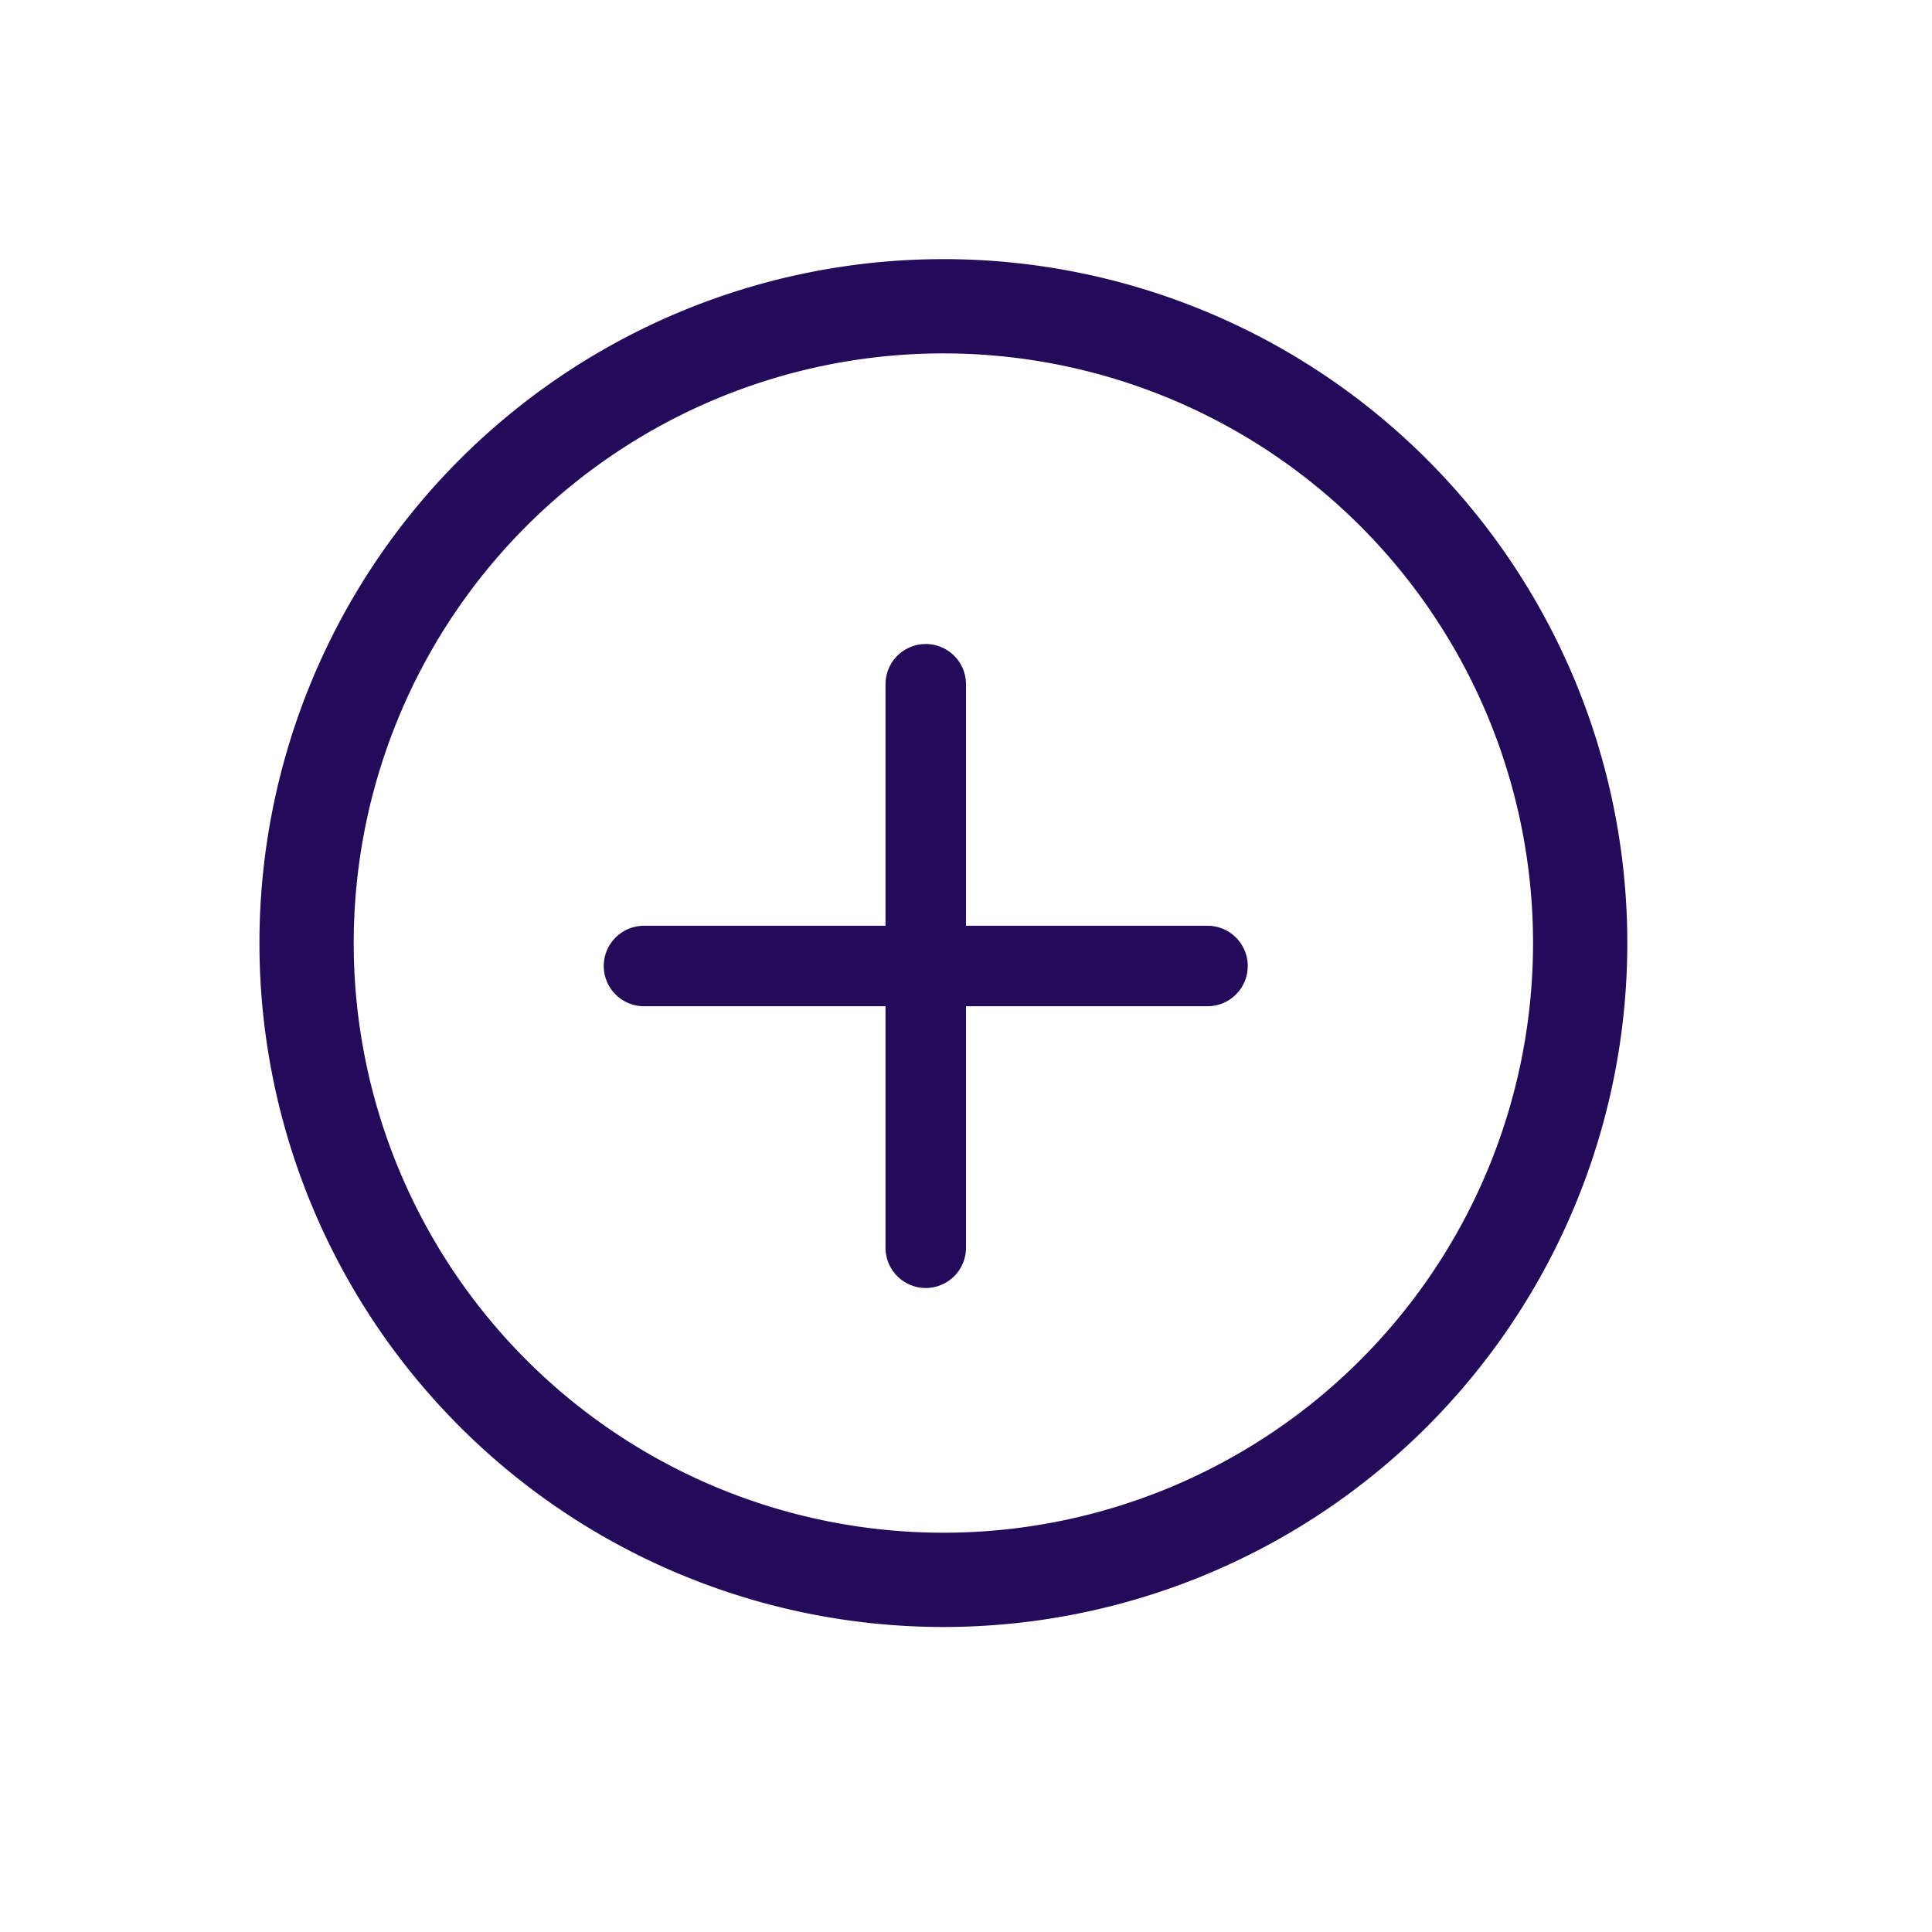
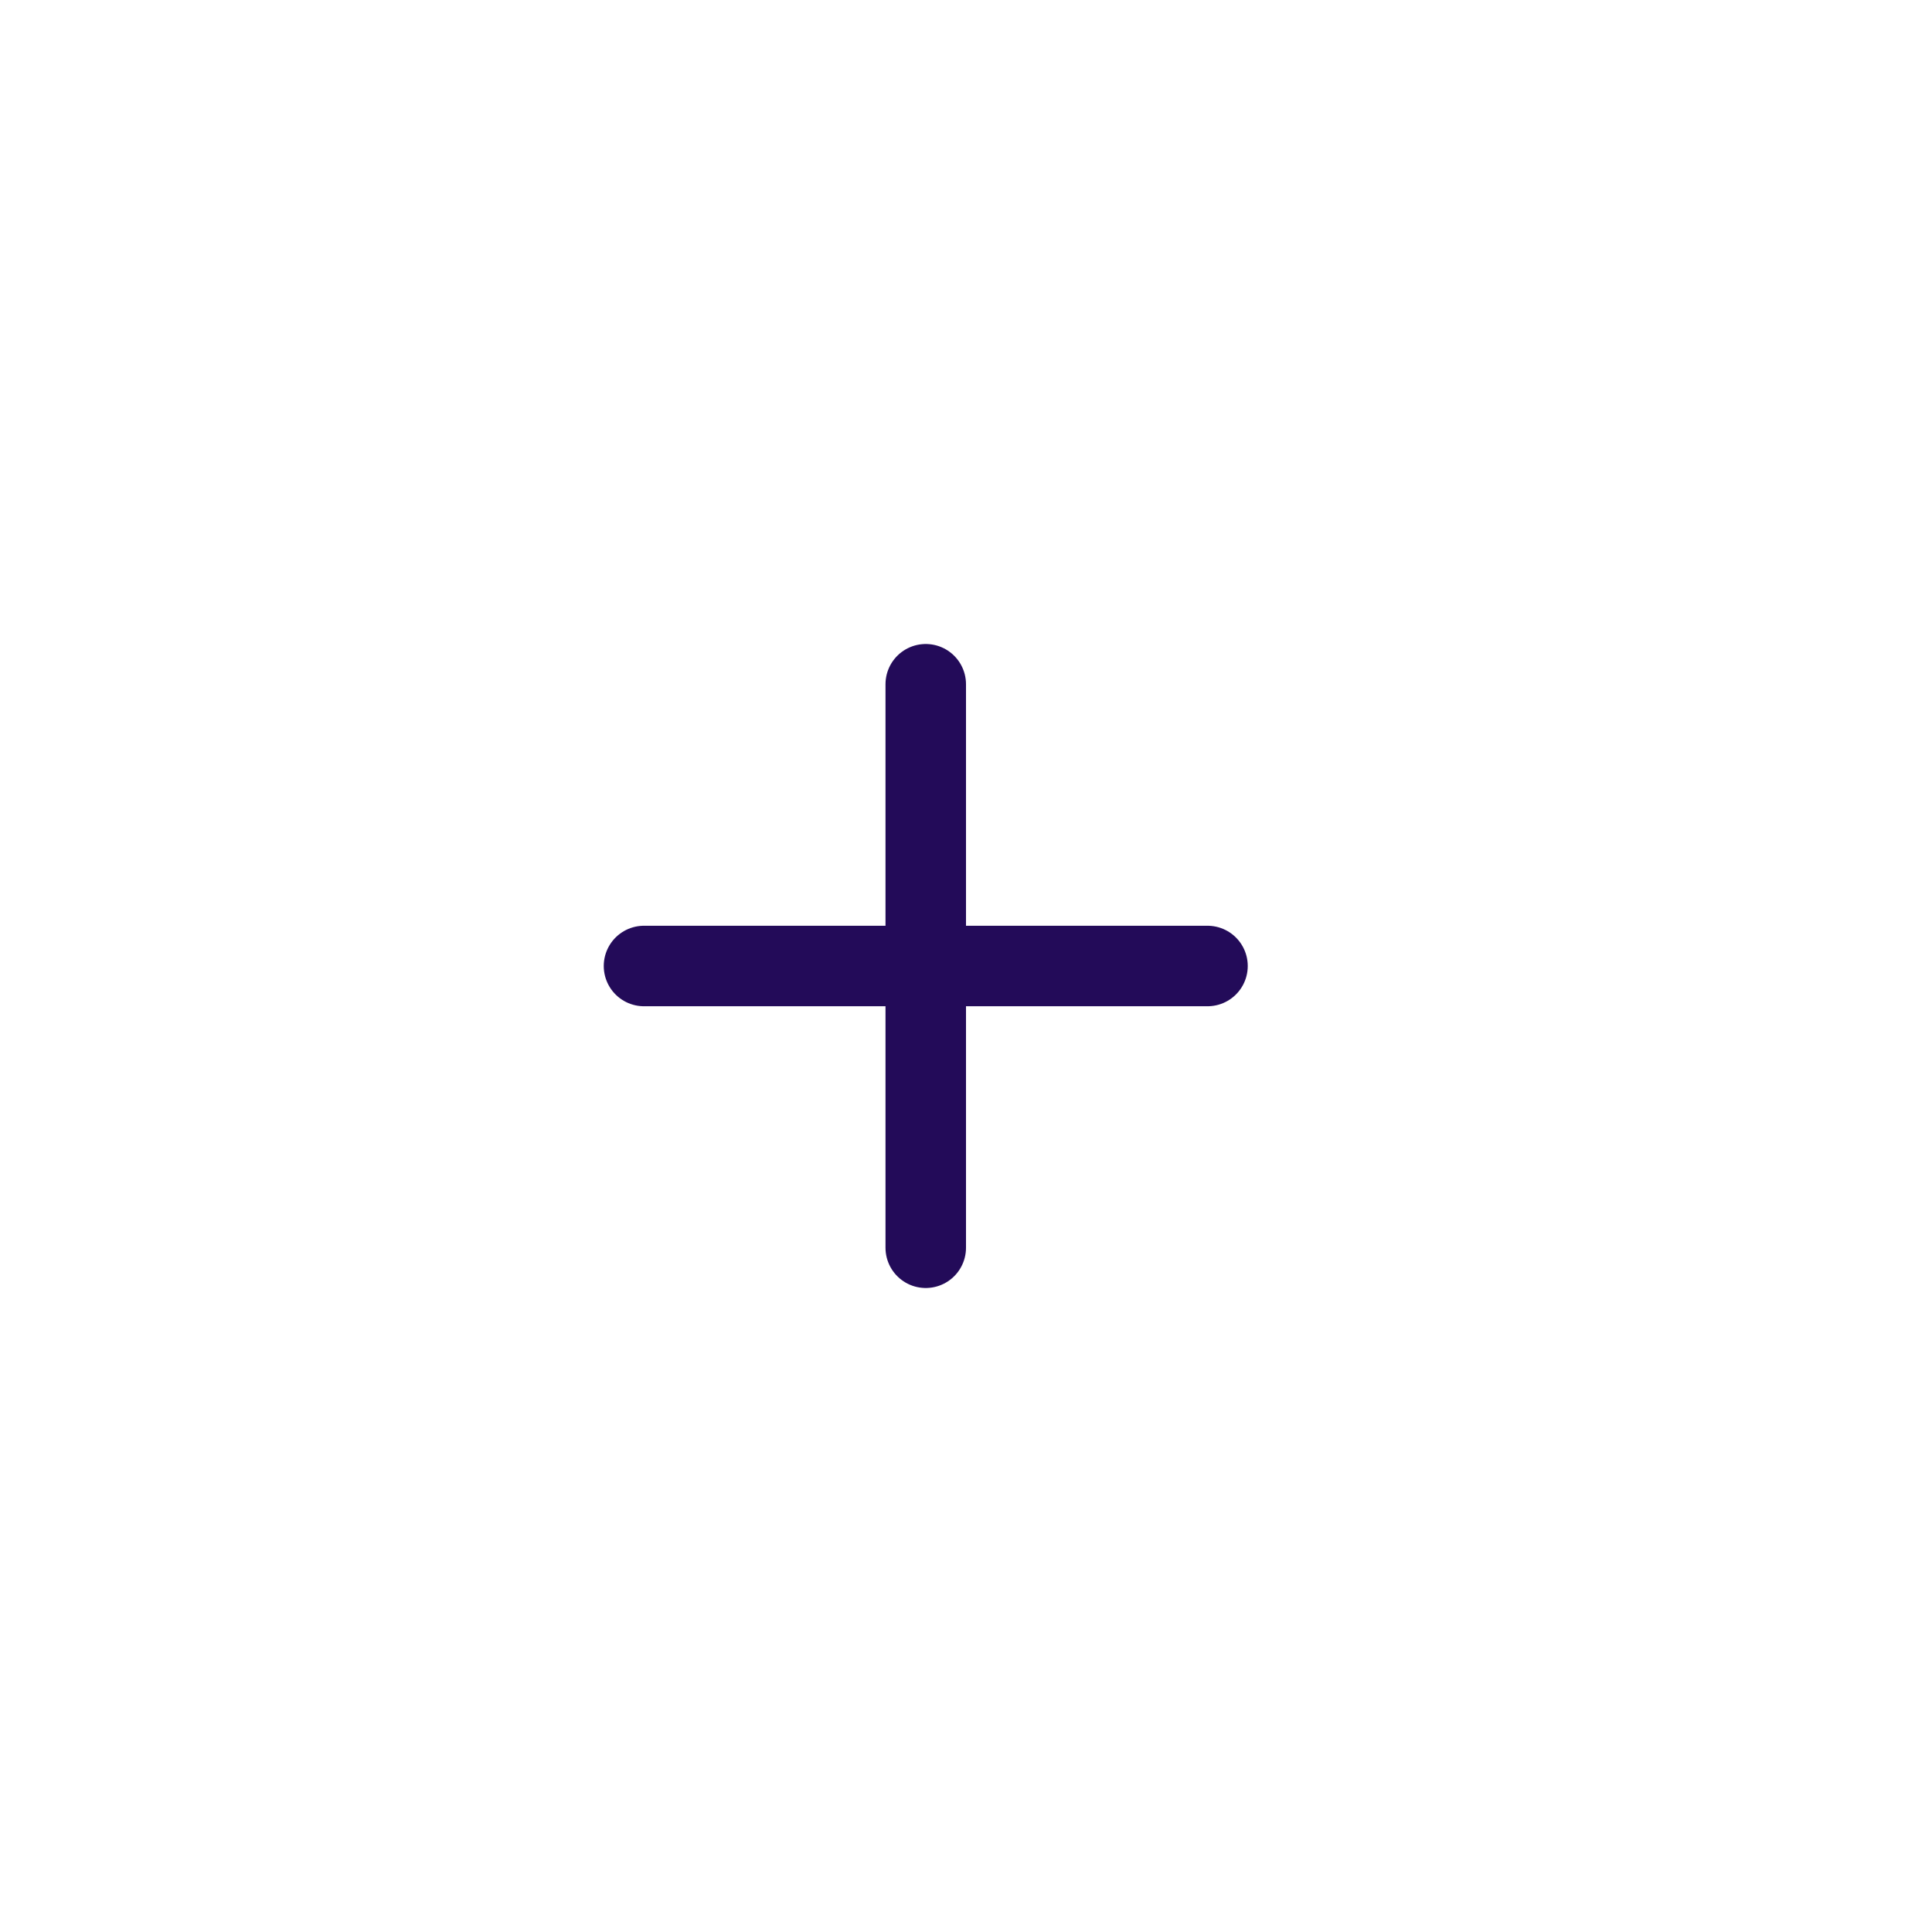
<svg xmlns="http://www.w3.org/2000/svg" width="24" height="24" fill="none">
-   <path fill-rule="evenodd" clip-rule="evenodd" d="M19.044 11.715a7.325 7.325 0 1 1-14.65 0 7.325 7.325 0 0 1 14.65 0Zm1.171 0a8.496 8.496 0 1 1-16.992 0 8.496 8.496 0 0 1 16.992 0Z" fill="#230B59" />
  <path d="M15 12H8m3.5 3.5v-7" stroke="#230B59" stroke-linecap="round" />
</svg>